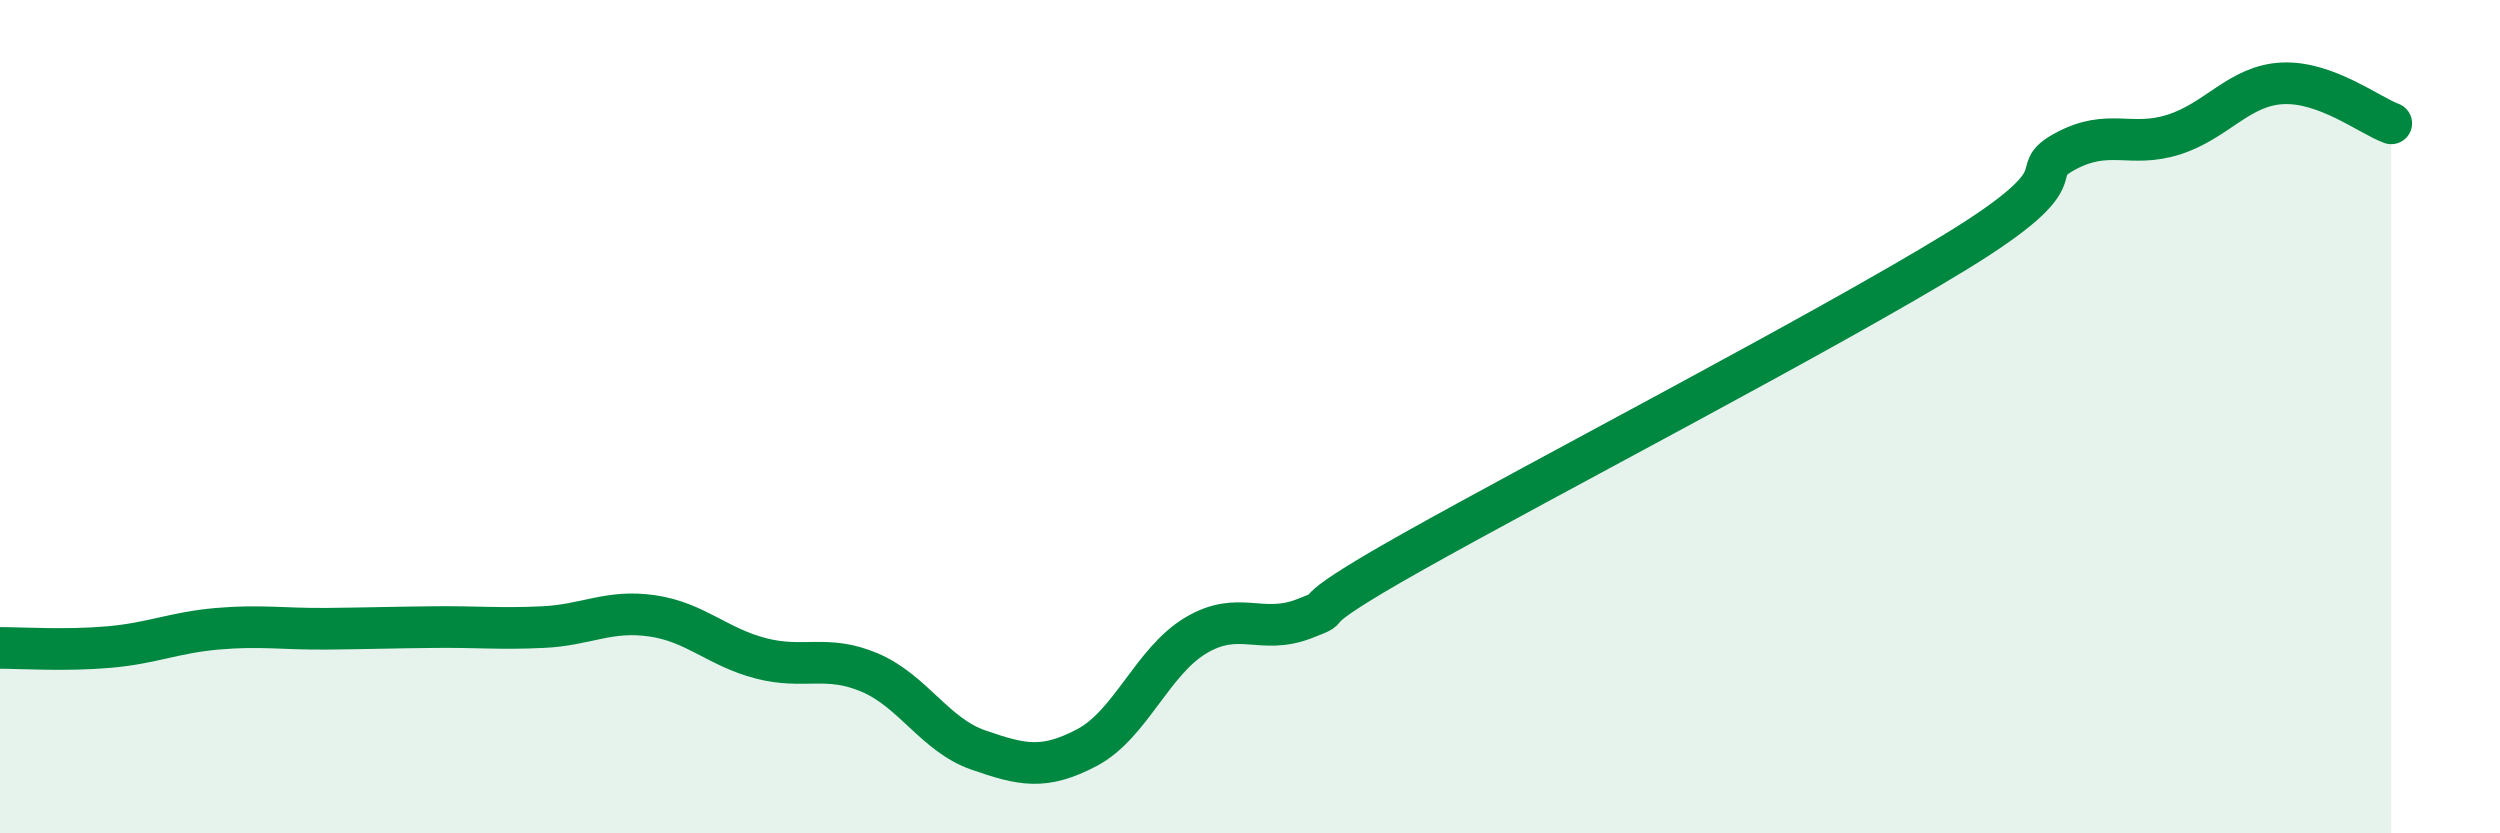
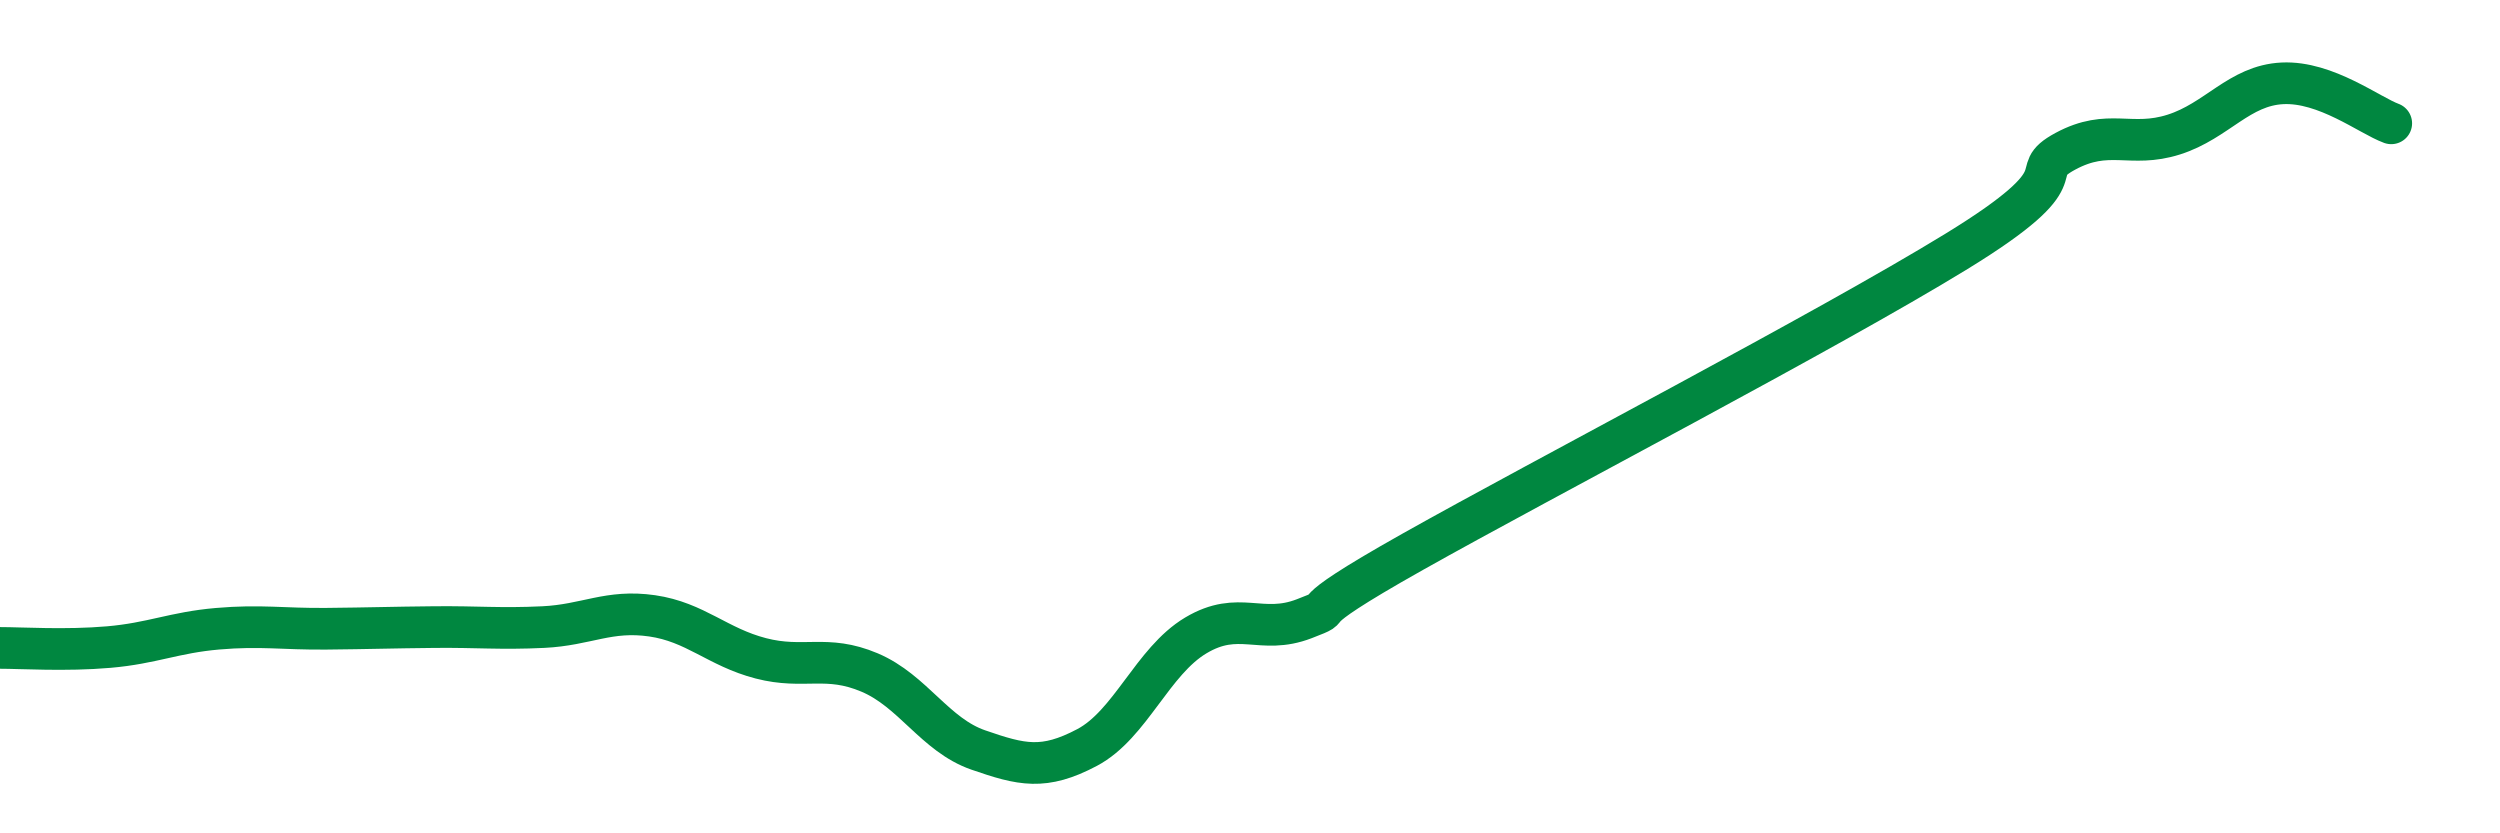
<svg xmlns="http://www.w3.org/2000/svg" width="60" height="20" viewBox="0 0 60 20">
-   <path d="M 0,15.55 C 0.52,15.55 1.57,15.62 2.61,15.53 C 3.65,15.44 4.18,15.18 5.22,15.09 C 6.26,15 6.79,15.1 7.83,15.09 C 8.87,15.08 9.39,15.06 10.43,15.05 C 11.47,15.04 12,15.1 13.04,15.05 C 14.08,15 14.61,14.63 15.65,14.78 C 16.69,14.93 17.22,15.53 18.26,15.8 C 19.3,16.07 19.83,15.7 20.87,16.14 C 21.91,16.58 22.44,17.64 23.48,18 C 24.52,18.36 25.05,18.49 26.09,17.94 C 27.13,17.39 27.66,15.87 28.7,15.25 C 29.74,14.63 30.26,15.25 31.3,14.85 C 32.34,14.45 30.78,15 33.91,13.24 C 37.04,11.48 43.83,7.95 46.96,6.03 C 50.09,4.11 48.53,4.19 49.57,3.63 C 50.61,3.07 51.13,3.56 52.17,3.23 C 53.21,2.9 53.74,2.05 54.78,2 C 55.82,1.95 56.87,2.77 57.39,2.96L57.39 20L0 20Z" fill="#008740" opacity="0.1" stroke-linecap="round" stroke-linejoin="round" />
  <path d="M 0,15.55 C 0.52,15.55 1.57,15.62 2.61,15.53 C 3.65,15.44 4.18,15.18 5.22,15.09 C 6.26,15 6.79,15.1 7.83,15.09 C 8.87,15.08 9.39,15.06 10.43,15.05 C 11.47,15.04 12,15.1 13.04,15.05 C 14.08,15 14.61,14.63 15.65,14.78 C 16.69,14.93 17.22,15.53 18.26,15.8 C 19.3,16.07 19.83,15.7 20.87,16.14 C 21.91,16.58 22.44,17.64 23.48,18 C 24.52,18.36 25.05,18.49 26.09,17.94 C 27.13,17.39 27.66,15.87 28.7,15.25 C 29.74,14.63 30.26,15.25 31.3,14.85 C 32.34,14.45 30.78,15 33.91,13.24 C 37.04,11.48 43.83,7.95 46.96,6.03 C 50.09,4.11 48.53,4.19 49.57,3.63 C 50.61,3.07 51.13,3.56 52.17,3.23 C 53.21,2.9 53.74,2.05 54.78,2 C 55.82,1.95 56.87,2.77 57.39,2.96" stroke="#008740" stroke-width="1" fill="none" stroke-linecap="round" stroke-linejoin="round" />
</svg>